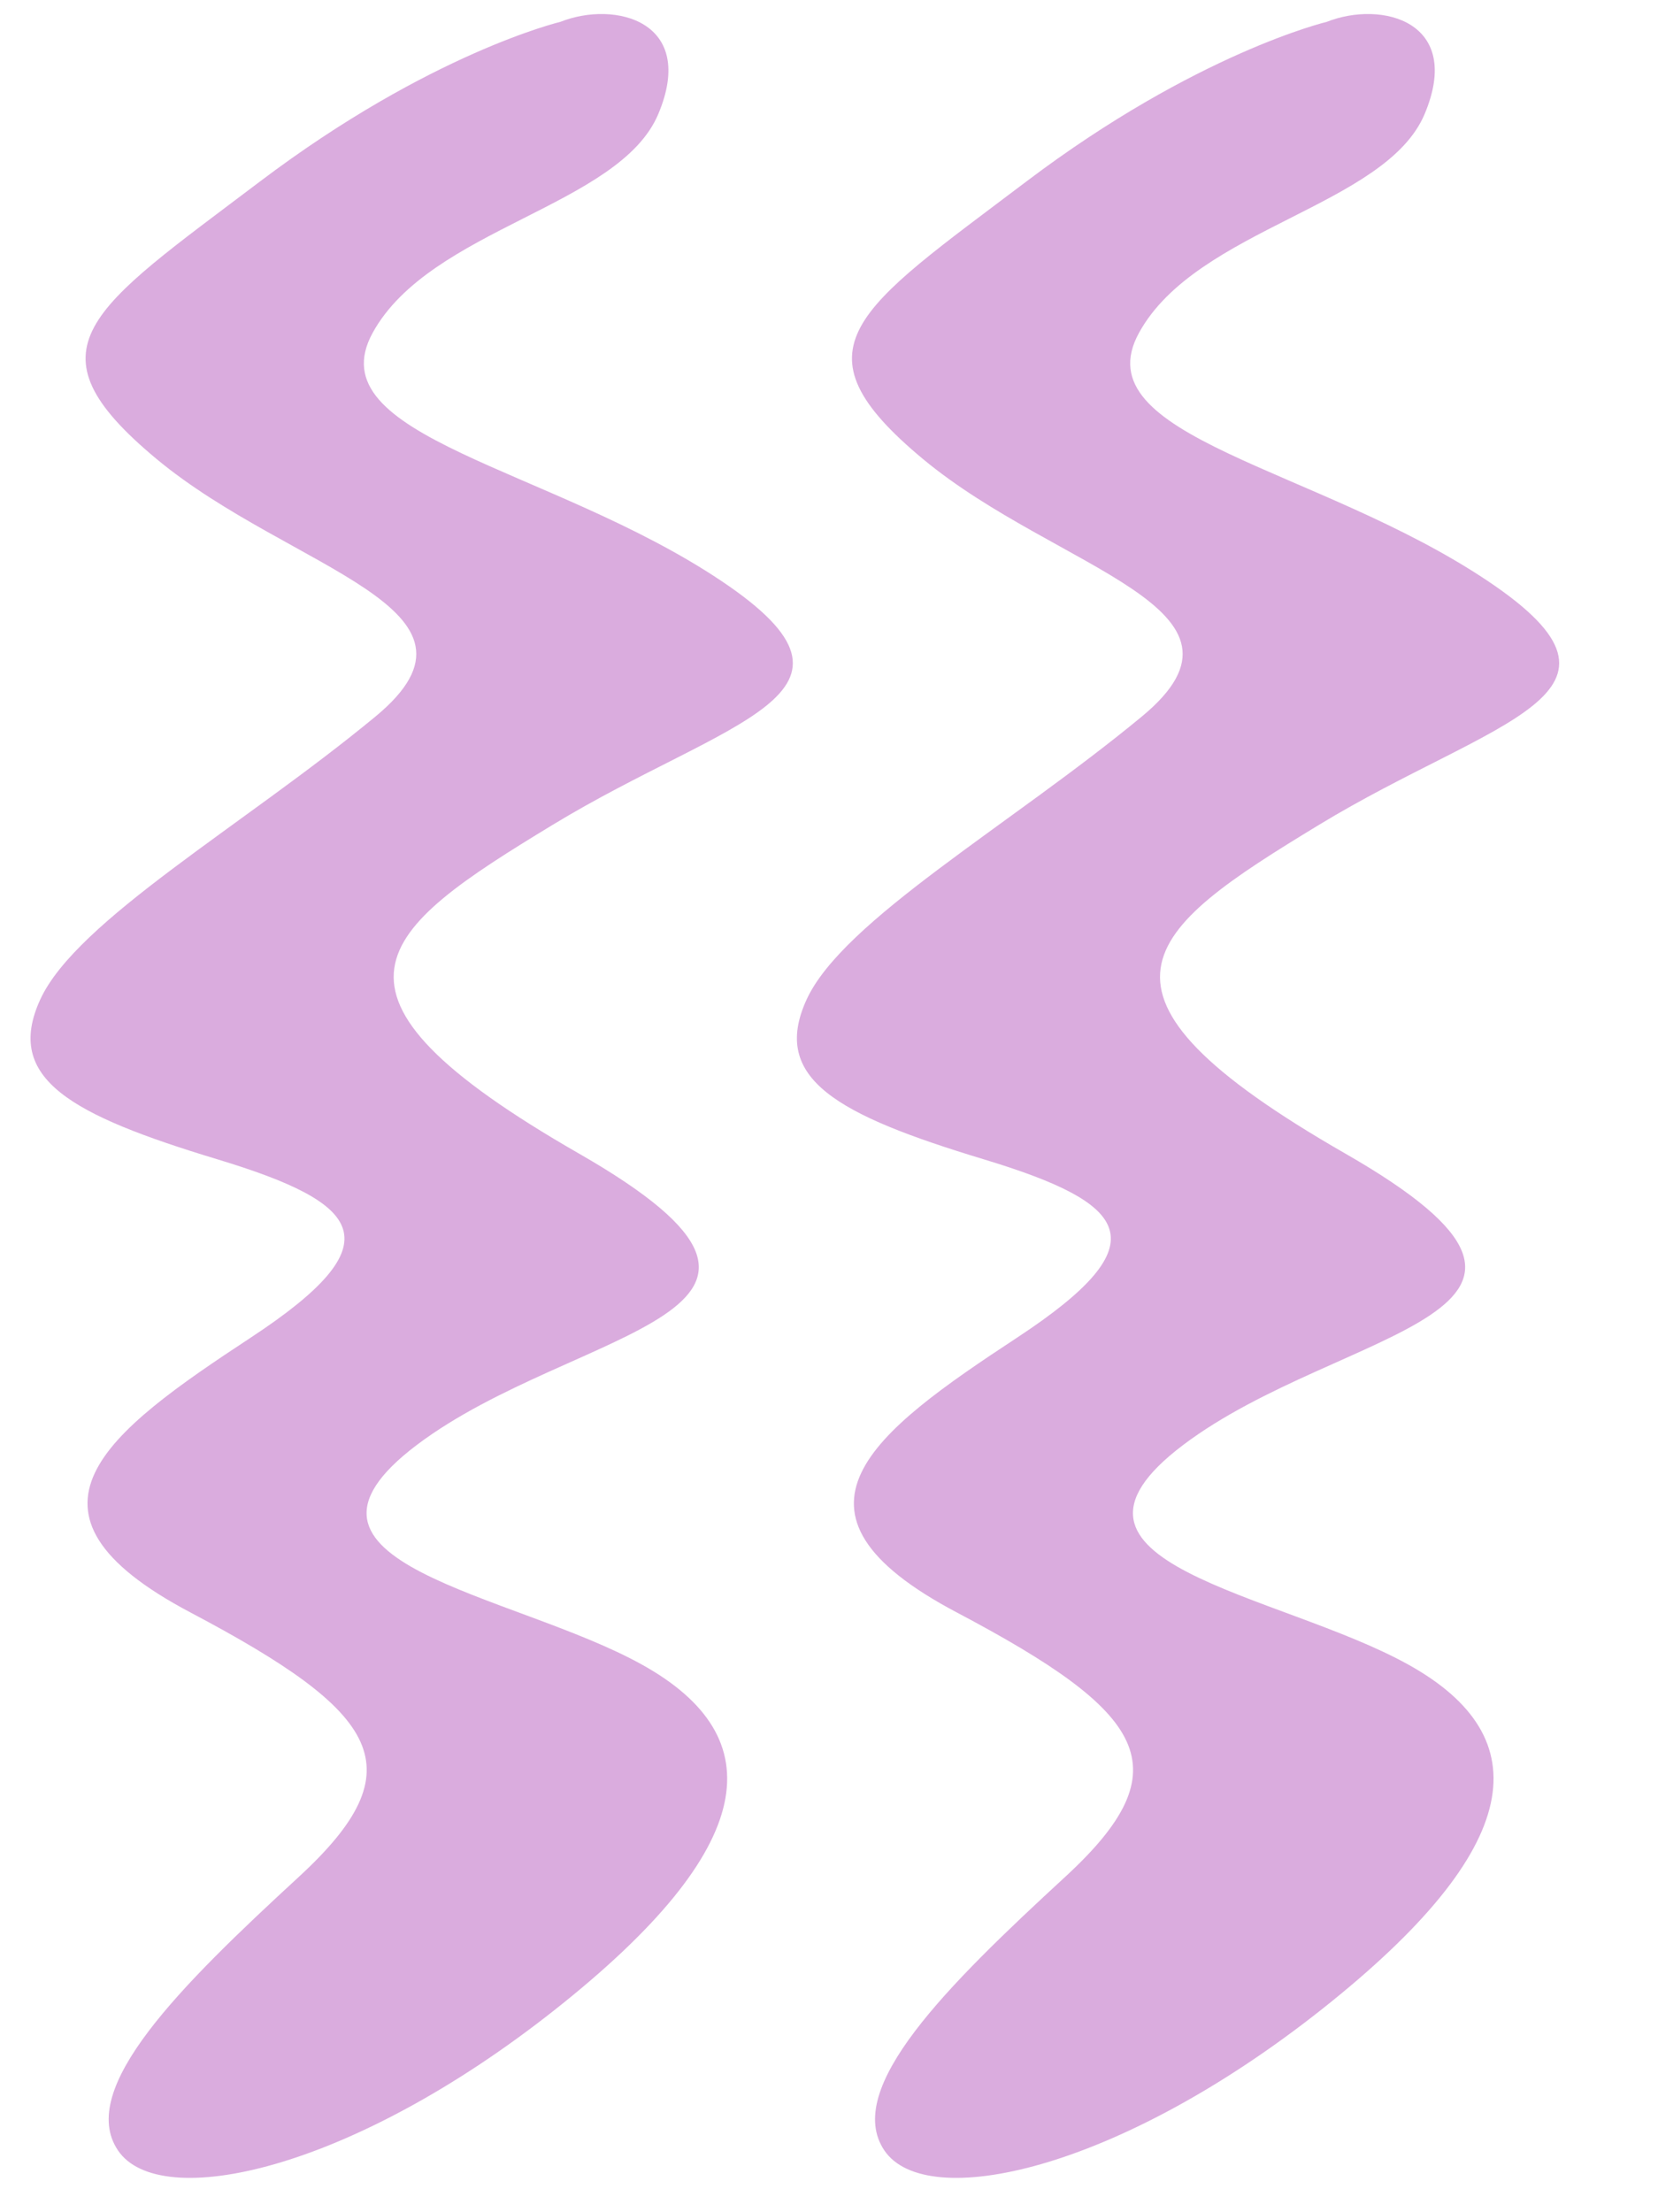
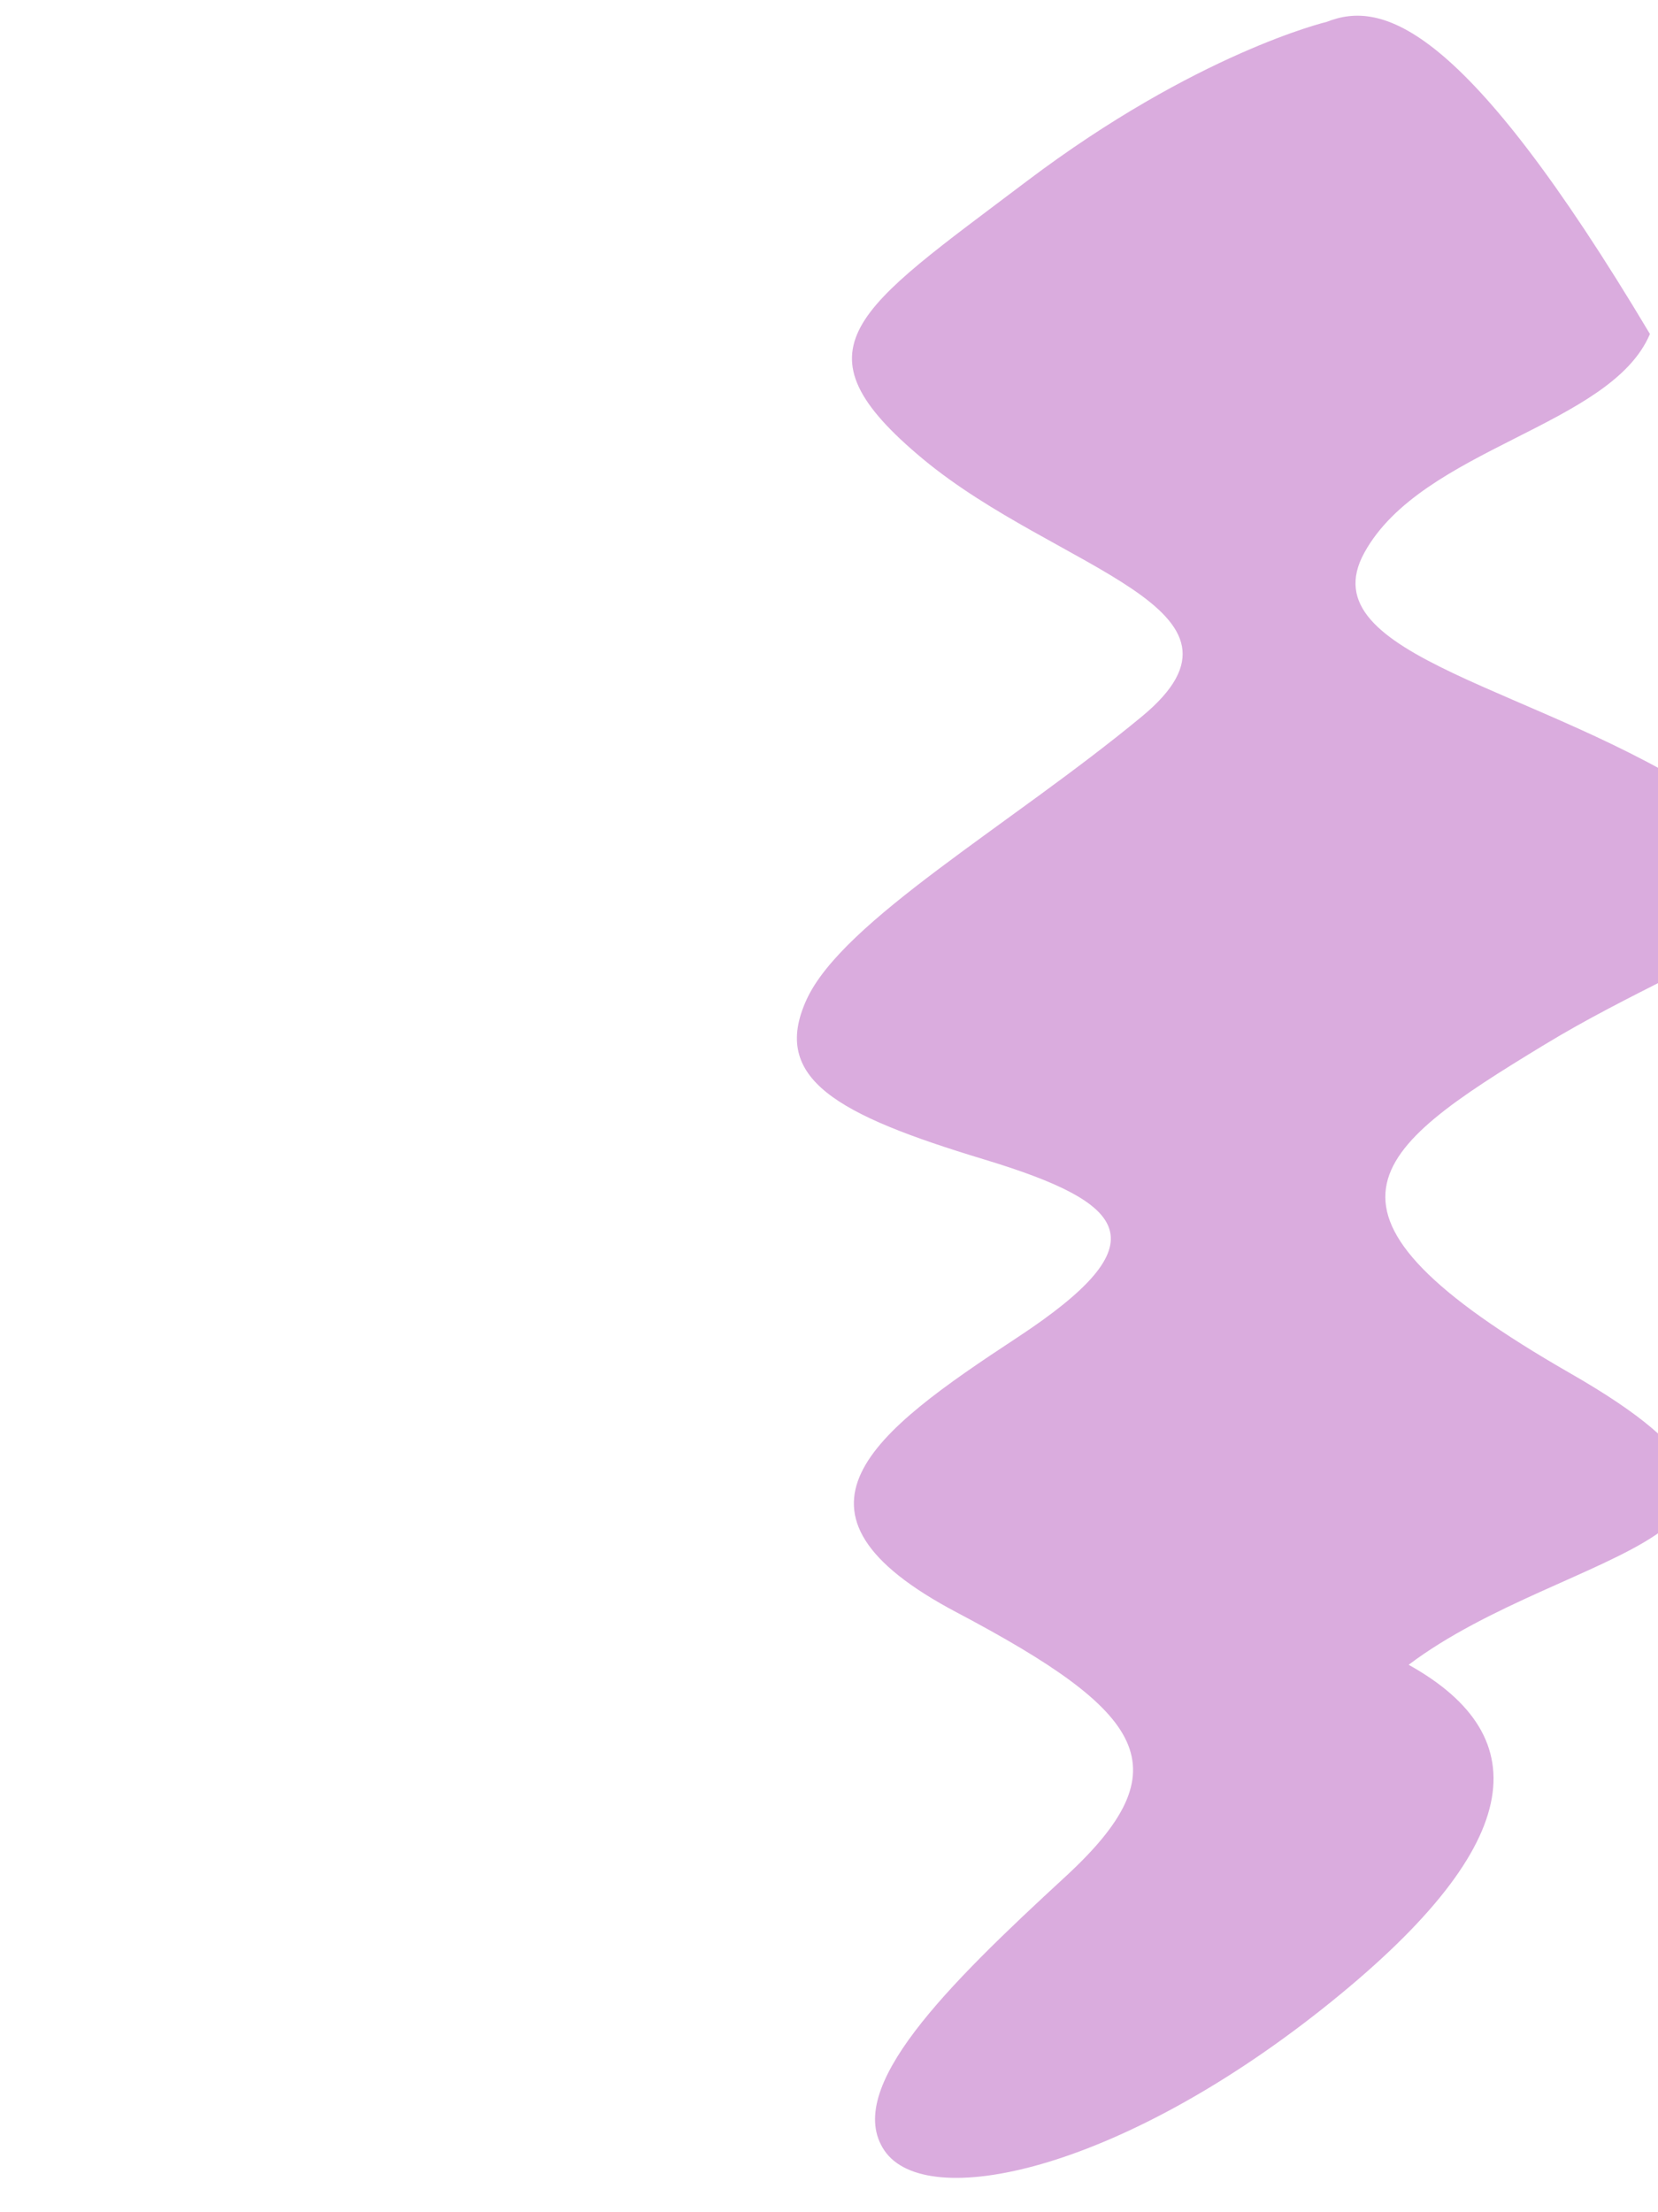
<svg xmlns="http://www.w3.org/2000/svg" fill="#000000" height="770.3" preserveAspectRatio="xMidYMid meet" version="1" viewBox="90.0 18.1 577.6 770.3" width="577.6" zoomAndPan="magnify">
  <g fill="#daacde" id="change1_1">
-     <path d="M552.21,25.71c0,0-45.31,10.75-104.65,55.59c-59.3,44.84-82.66,57.91-35.97,96.69 c46.71,38.77,121.95,51.82,76.18,89.64c-45.77,37.83-104.18,71.01-116.79,98.58c-12.61,27.55,10.77,40.17,61.67,55.58 c50.9,15.41,62.14,28.94,11.67,62.12c-50.45,33.15-87.36,60.66-21.03,95.68c66.33,35.04,78.96,54.19,37.85,92.04 c-41.11,37.84-77.55,73.81-63.06,95.31c14.47,21.48,80.82,7.48,152.28-49.04c71.46-56.52,75.69-94.86,30.37-120.07 c-45.3-25.22-133.62-35.03-78.49-76.59c55.13-41.58,155.04-44.87,56.48-101.4c-98.54-56.52-70.05-77.55-9.32-114.44 c60.71-36.91,118.16-45.32,58.85-85.01c-59.32-39.72-141.53-49.99-121.43-86.43c20.07-36.44,85.91-43.93,99.48-76.15 C599.86,25.6,571.35,18.12,552.21,25.71z" />
-     <path d="M285.22,25.71c0,0-45.3,10.75-104.65,55.59c-59.3,44.84-82.66,57.91-35.96,96.69 c46.71,38.77,121.95,51.82,76.18,89.64c-45.77,37.83-104.18,71.01-116.79,98.58c-12.61,27.55,10.77,40.17,61.67,55.58 c50.9,15.41,62.14,28.94,11.67,62.12c-50.45,33.15-87.36,60.66-21.03,95.68c66.33,35.04,78.96,54.19,37.85,92.04 c-41.11,37.84-77.55,73.81-63.06,95.31c14.47,21.48,80.82,7.48,152.28-49.04c71.46-56.52,75.69-94.86,30.37-120.07 c-45.31-25.22-133.62-35.03-78.49-76.59c55.13-41.58,155.04-44.87,56.49-101.4c-98.54-56.52-70.05-77.55-9.32-114.44 c60.71-36.91,118.16-45.32,58.85-85.01c-59.32-39.72-141.53-49.99-121.43-86.43c20.07-36.44,85.91-43.93,99.48-76.15 C332.88,25.6,304.37,18.12,285.22,25.71L285.22,25.71z" />
+     <path d="M552.21,25.71c0,0-45.31,10.75-104.65,55.59c-59.3,44.84-82.66,57.91-35.97,96.69 c46.71,38.77,121.95,51.82,76.18,89.64c-45.77,37.83-104.18,71.01-116.79,98.58c-12.61,27.55,10.77,40.17,61.67,55.58 c50.9,15.41,62.14,28.94,11.67,62.12c-50.45,33.15-87.36,60.66-21.03,95.68c66.33,35.04,78.96,54.19,37.85,92.04 c-41.11,37.84-77.55,73.81-63.06,95.31c14.47,21.48,80.82,7.48,152.28-49.04c71.46-56.52,75.69-94.86,30.37-120.07 c55.13-41.58,155.04-44.87,56.48-101.4c-98.54-56.52-70.05-77.55-9.32-114.44 c60.71-36.91,118.16-45.32,58.85-85.01c-59.32-39.72-141.53-49.99-121.43-86.43c20.07-36.44,85.91-43.93,99.48-76.15 C599.86,25.6,571.35,18.12,552.21,25.71z" />
  </g>
</svg>